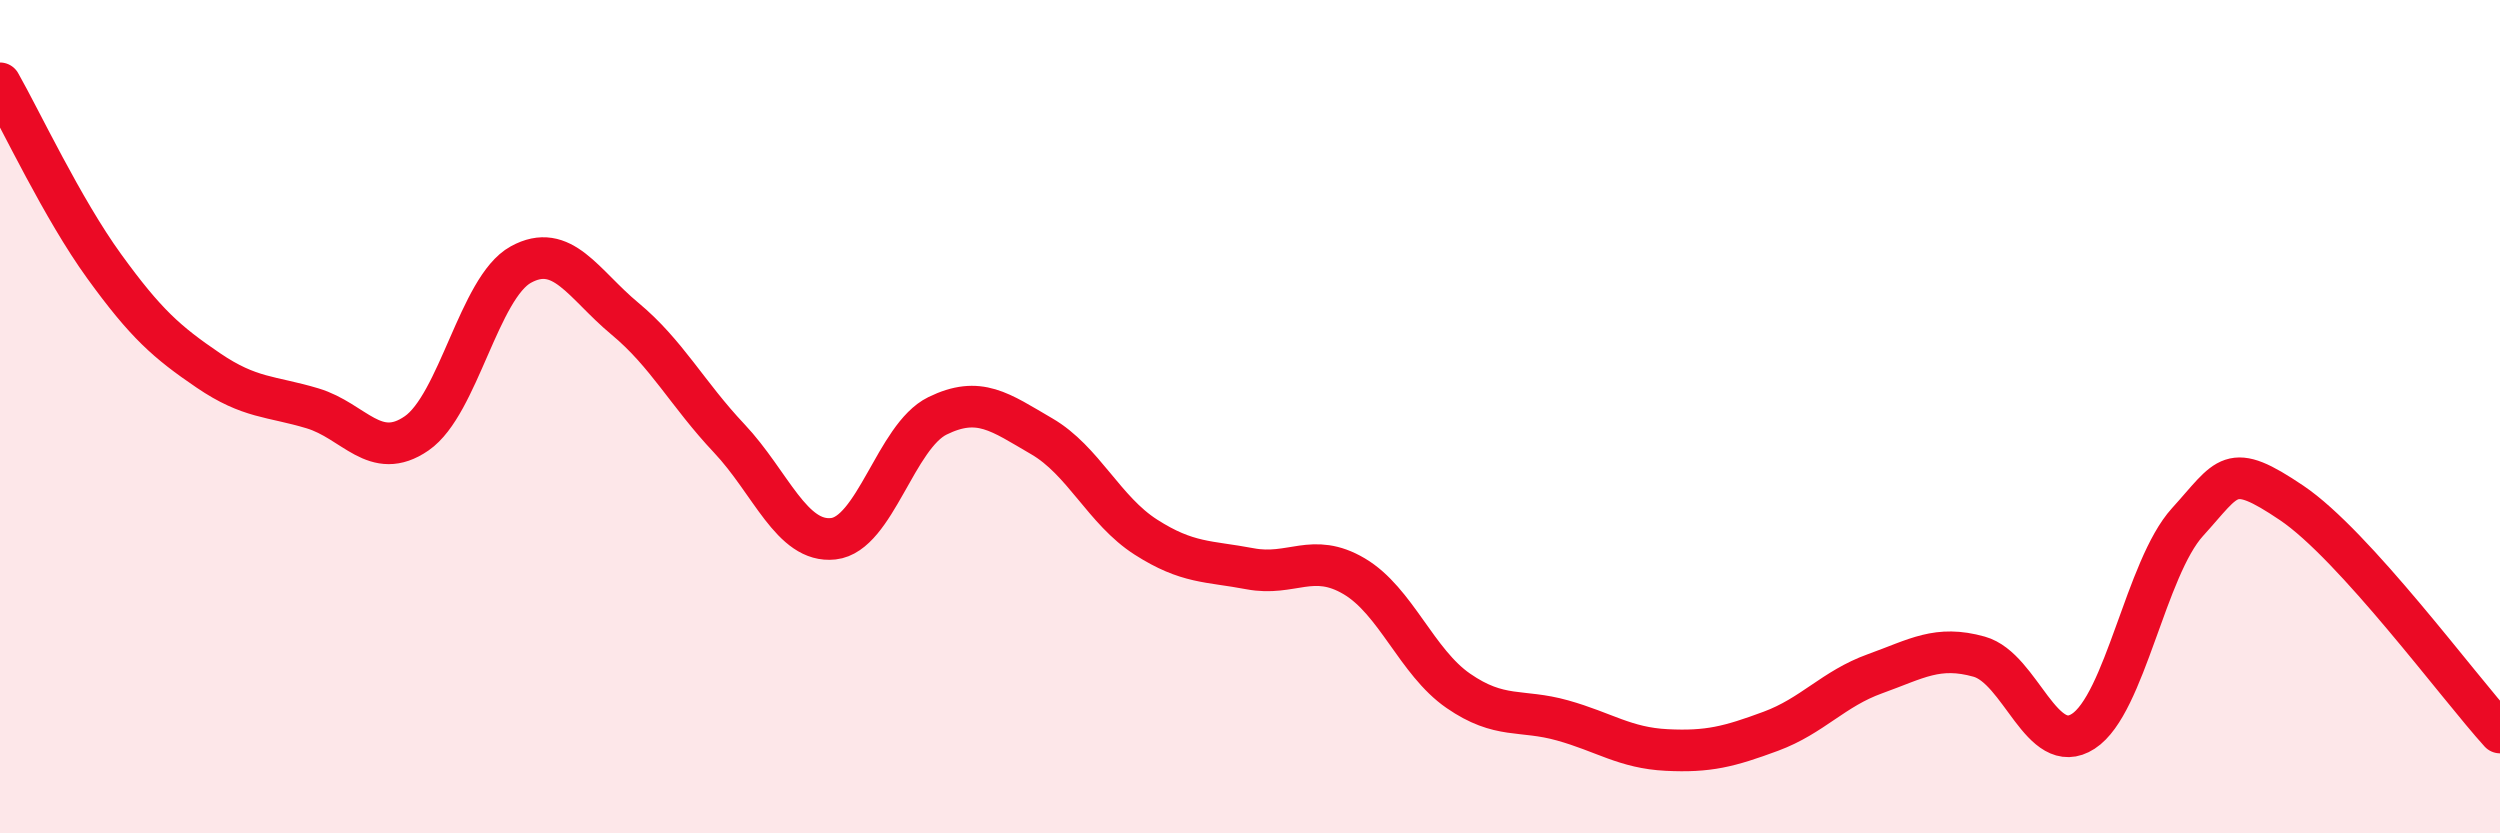
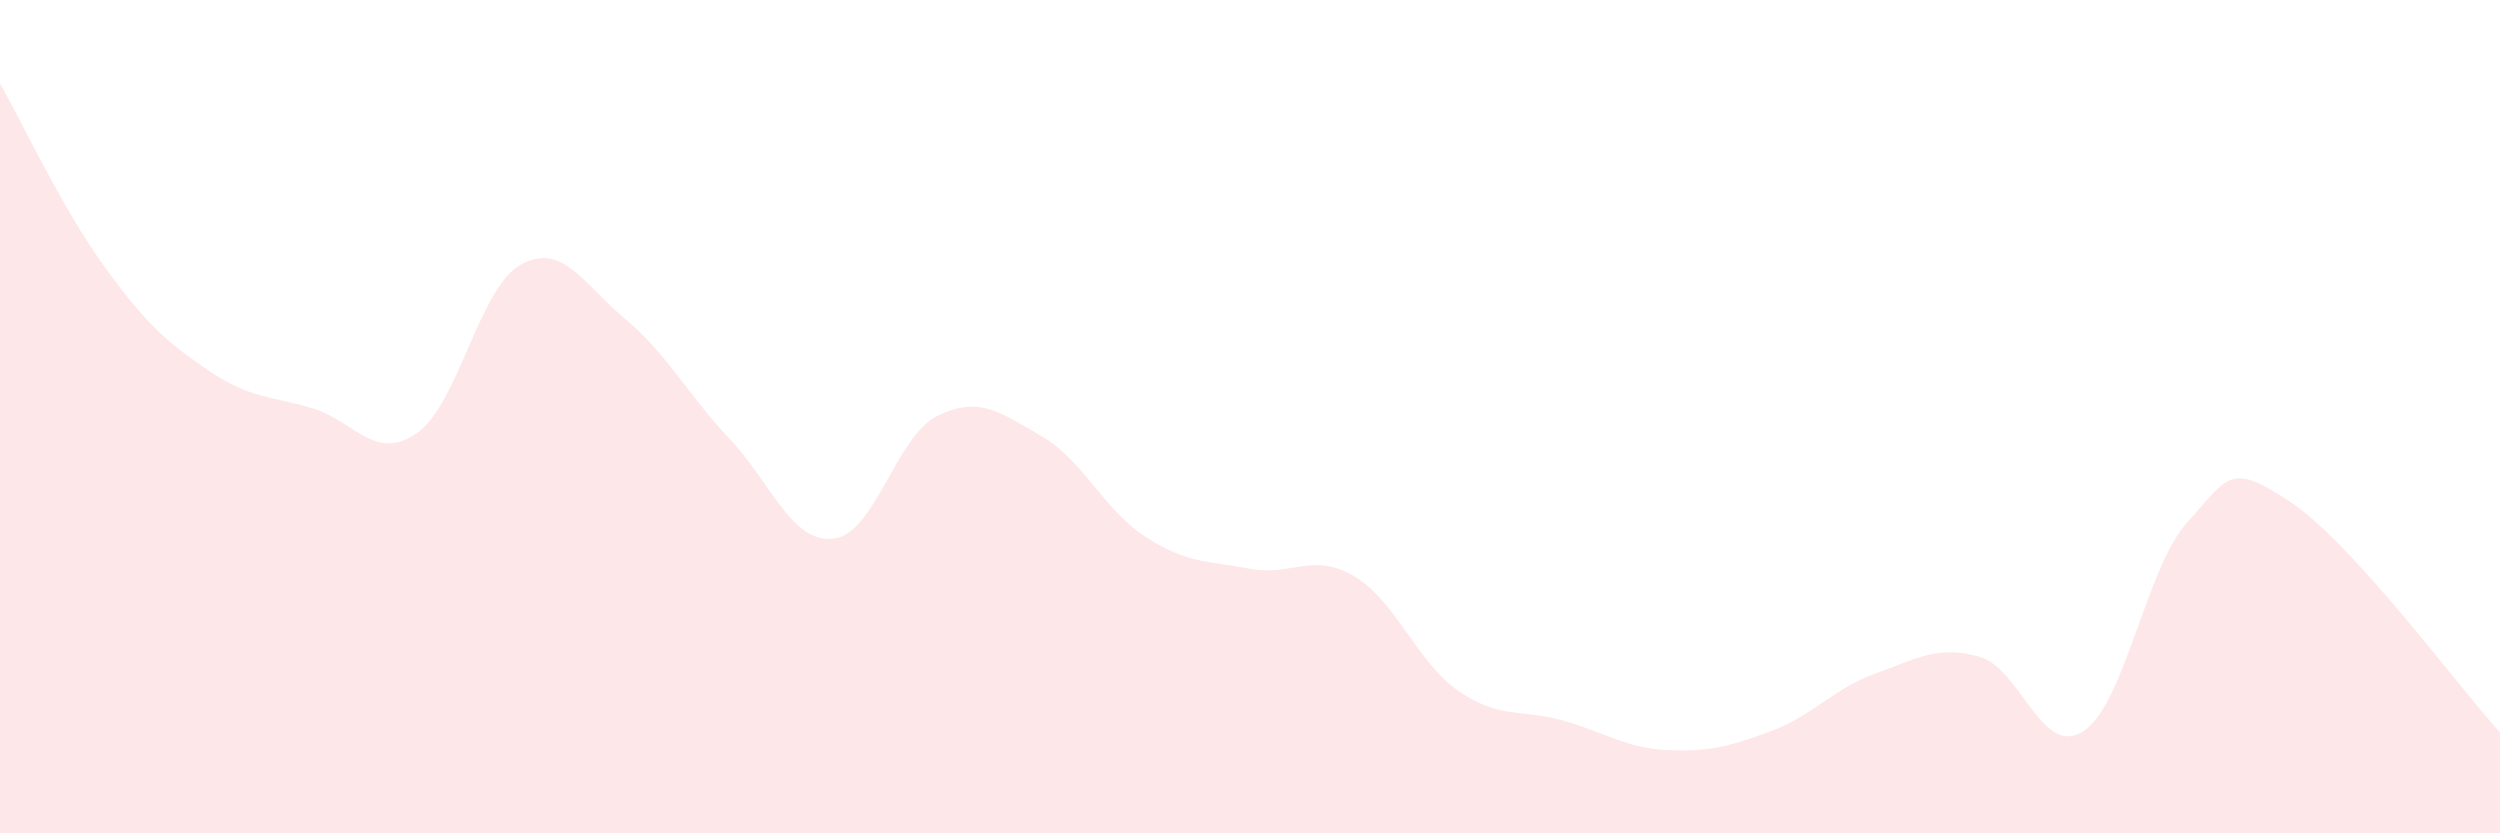
<svg xmlns="http://www.w3.org/2000/svg" width="60" height="20" viewBox="0 0 60 20">
  <path d="M 0,2 C 0.5,2.88 1.5,5.01 2.5,6.39 C 3.5,7.77 4,8.21 5,8.89 C 6,9.57 6.5,9.5 7.5,9.8 C 8.5,10.1 9,11.09 10,10.4 C 11,9.71 11.5,6.9 12.5,6.35 C 13.5,5.8 14,6.82 15,7.65 C 16,8.48 16.5,9.46 17.5,10.52 C 18.5,11.58 19,13.04 20,12.93 C 21,12.82 21.5,10.47 22.5,9.98 C 23.5,9.49 24,9.89 25,10.47 C 26,11.05 26.5,12.25 27.5,12.89 C 28.5,13.53 29,13.46 30,13.65 C 31,13.84 31.5,13.24 32.5,13.83 C 33.5,14.42 34,15.89 35,16.58 C 36,17.27 36.5,17.01 37.5,17.29 C 38.5,17.57 39,17.95 40,18 C 41,18.05 41.5,17.92 42.5,17.55 C 43.5,17.18 44,16.53 45,16.17 C 46,15.81 46.5,15.48 47.5,15.76 C 48.5,16.04 49,18.2 50,17.55 C 51,16.9 51.5,13.63 52.5,12.53 C 53.5,11.43 53.5,11.06 55,12.07 C 56.5,13.08 59,16.48 60,17.58L60 20L0 20Z" fill="#EB0A25" opacity="0.1" stroke-linecap="round" stroke-linejoin="round" />
-   <path d="M 0,2 C 0.5,2.88 1.5,5.01 2.5,6.39 C 3.5,7.77 4,8.21 5,8.89 C 6,9.57 6.5,9.5 7.5,9.8 C 8.5,10.1 9,11.09 10,10.4 C 11,9.71 11.5,6.9 12.5,6.35 C 13.5,5.8 14,6.82 15,7.65 C 16,8.48 16.5,9.46 17.5,10.52 C 18.5,11.58 19,13.04 20,12.93 C 21,12.82 21.5,10.47 22.5,9.98 C 23.5,9.49 24,9.89 25,10.47 C 26,11.05 26.5,12.25 27.5,12.89 C 28.5,13.53 29,13.46 30,13.65 C 31,13.84 31.5,13.24 32.5,13.83 C 33.5,14.42 34,15.89 35,16.58 C 36,17.27 36.5,17.01 37.5,17.29 C 38.5,17.57 39,17.95 40,18 C 41,18.05 41.5,17.92 42.5,17.55 C 43.5,17.18 44,16.53 45,16.17 C 46,15.81 46.5,15.48 47.5,15.76 C 48.5,16.04 49,18.2 50,17.55 C 51,16.9 51.5,13.63 52.5,12.53 C 53.5,11.43 53.5,11.06 55,12.07 C 56.5,13.08 59,16.48 60,17.58" stroke="#EB0A25" stroke-width="1" fill="none" stroke-linecap="round" stroke-linejoin="round" />
</svg>